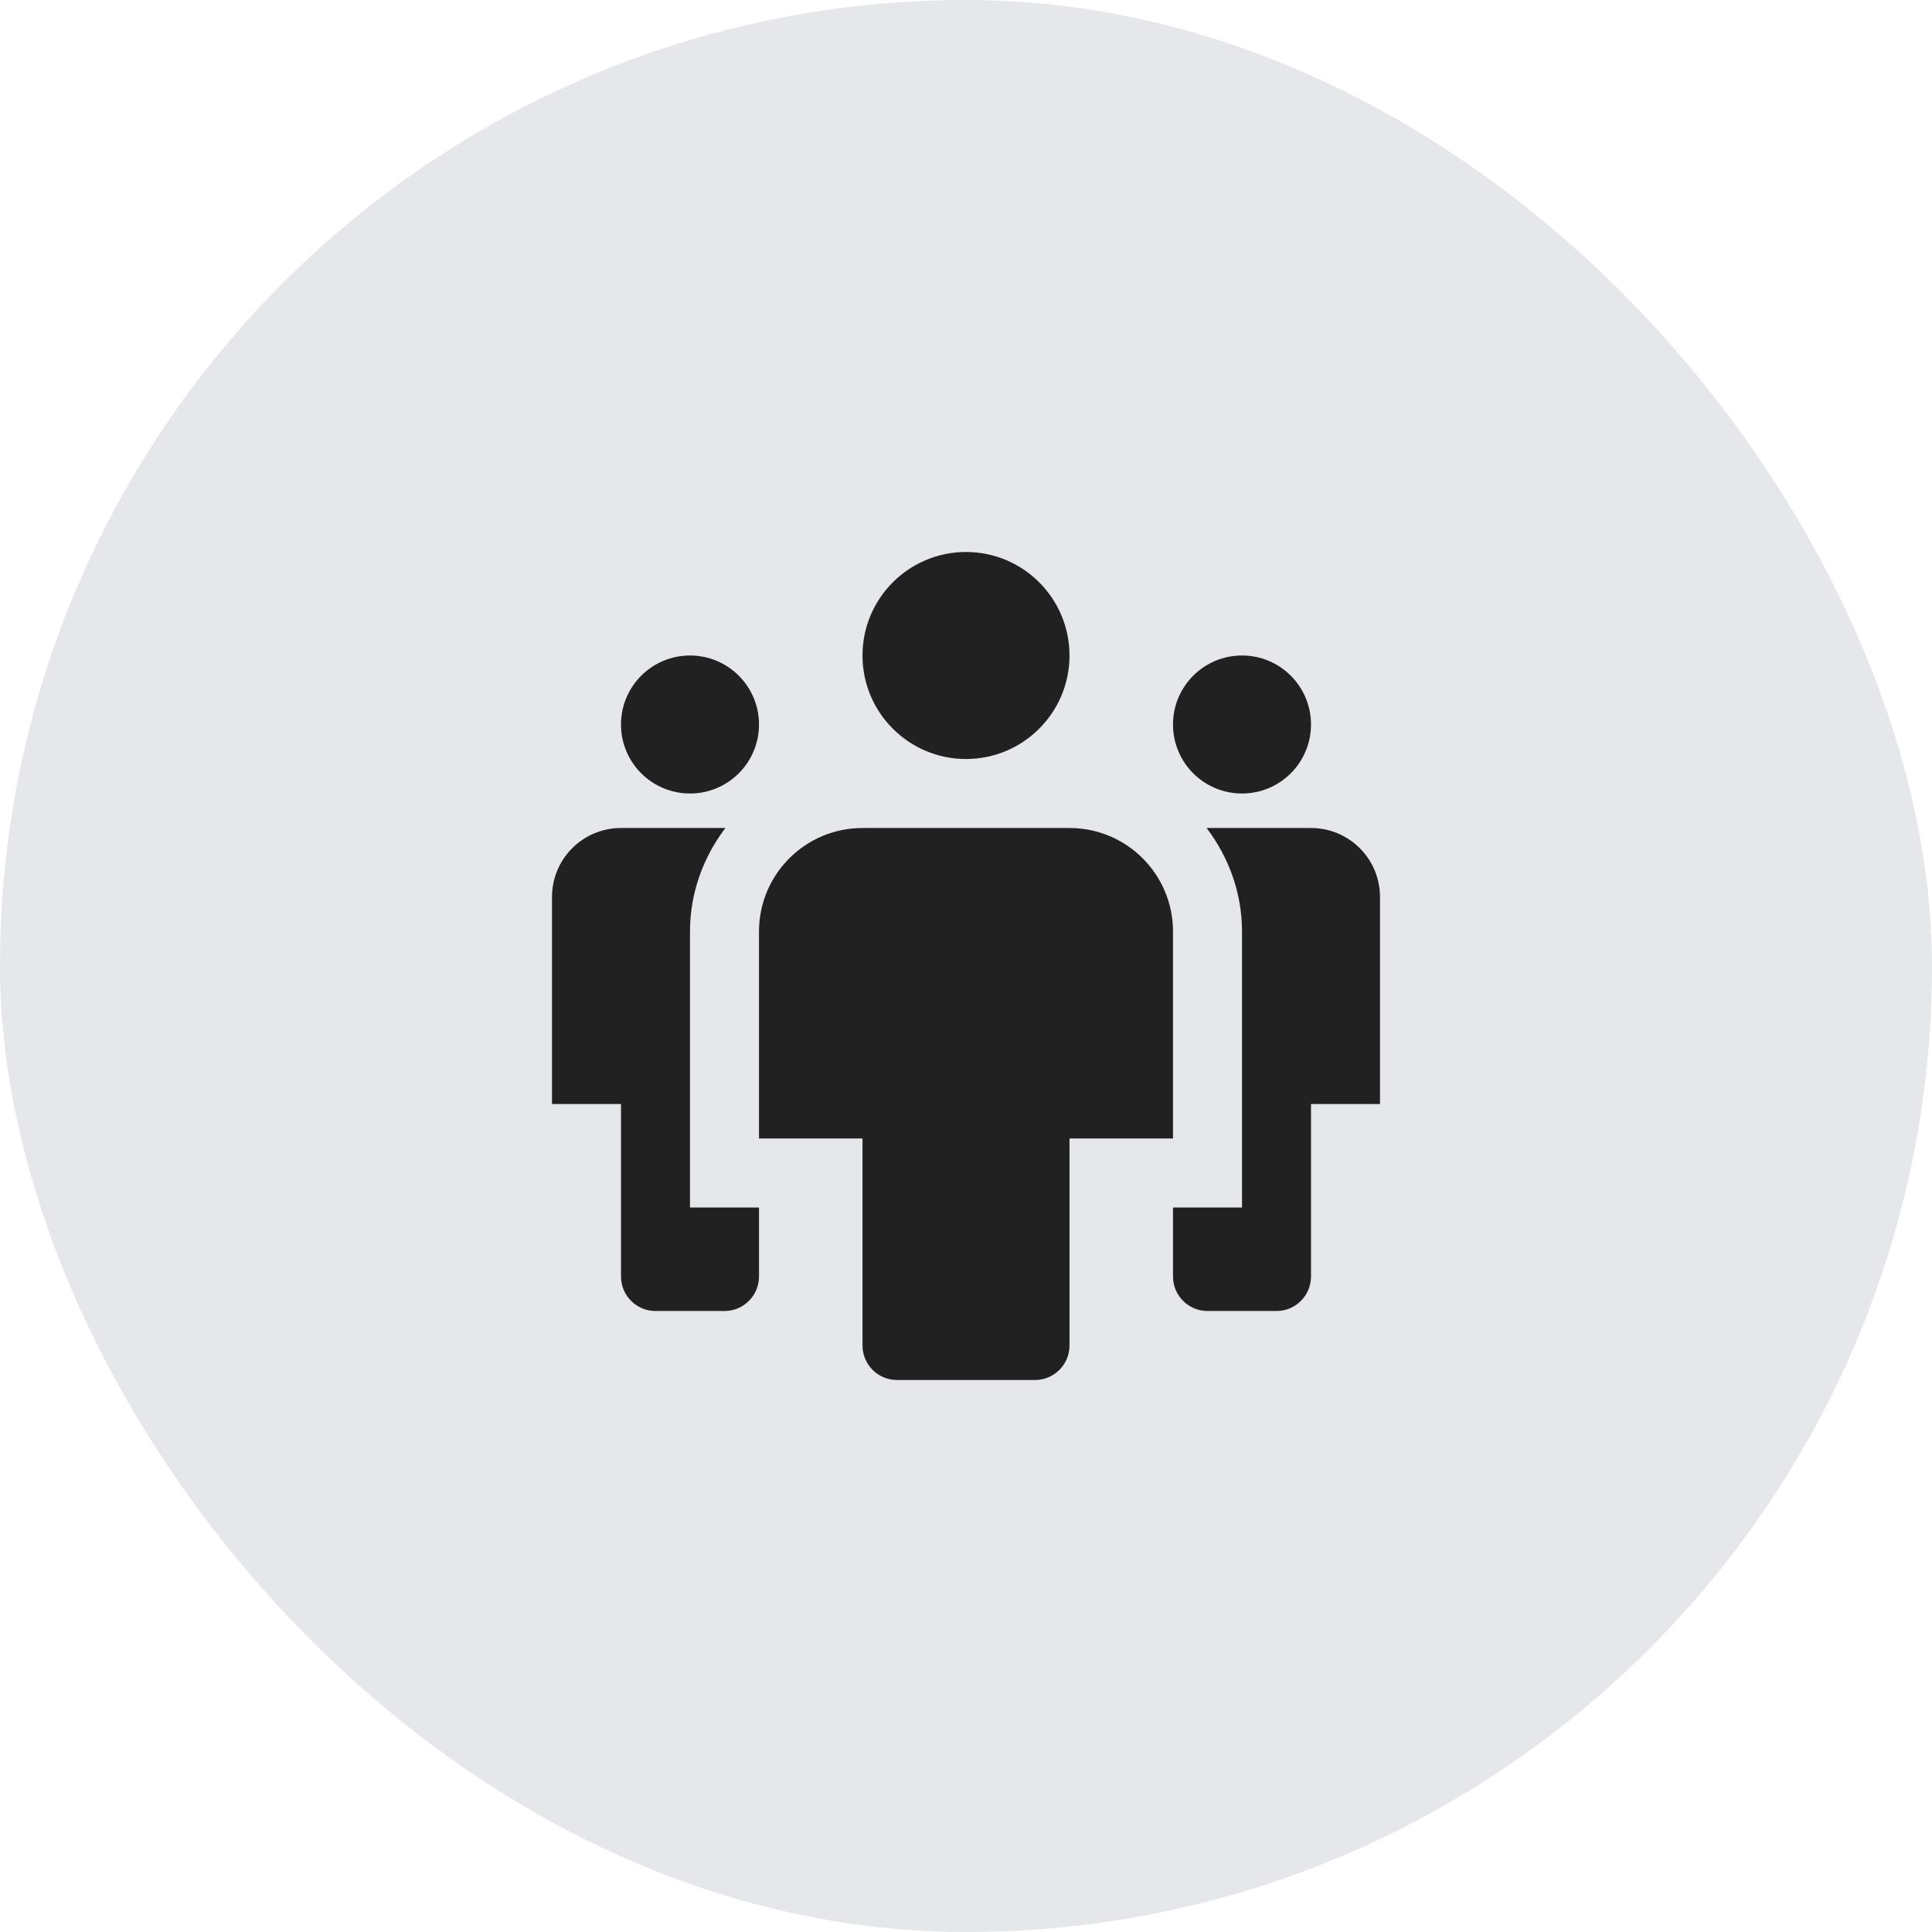
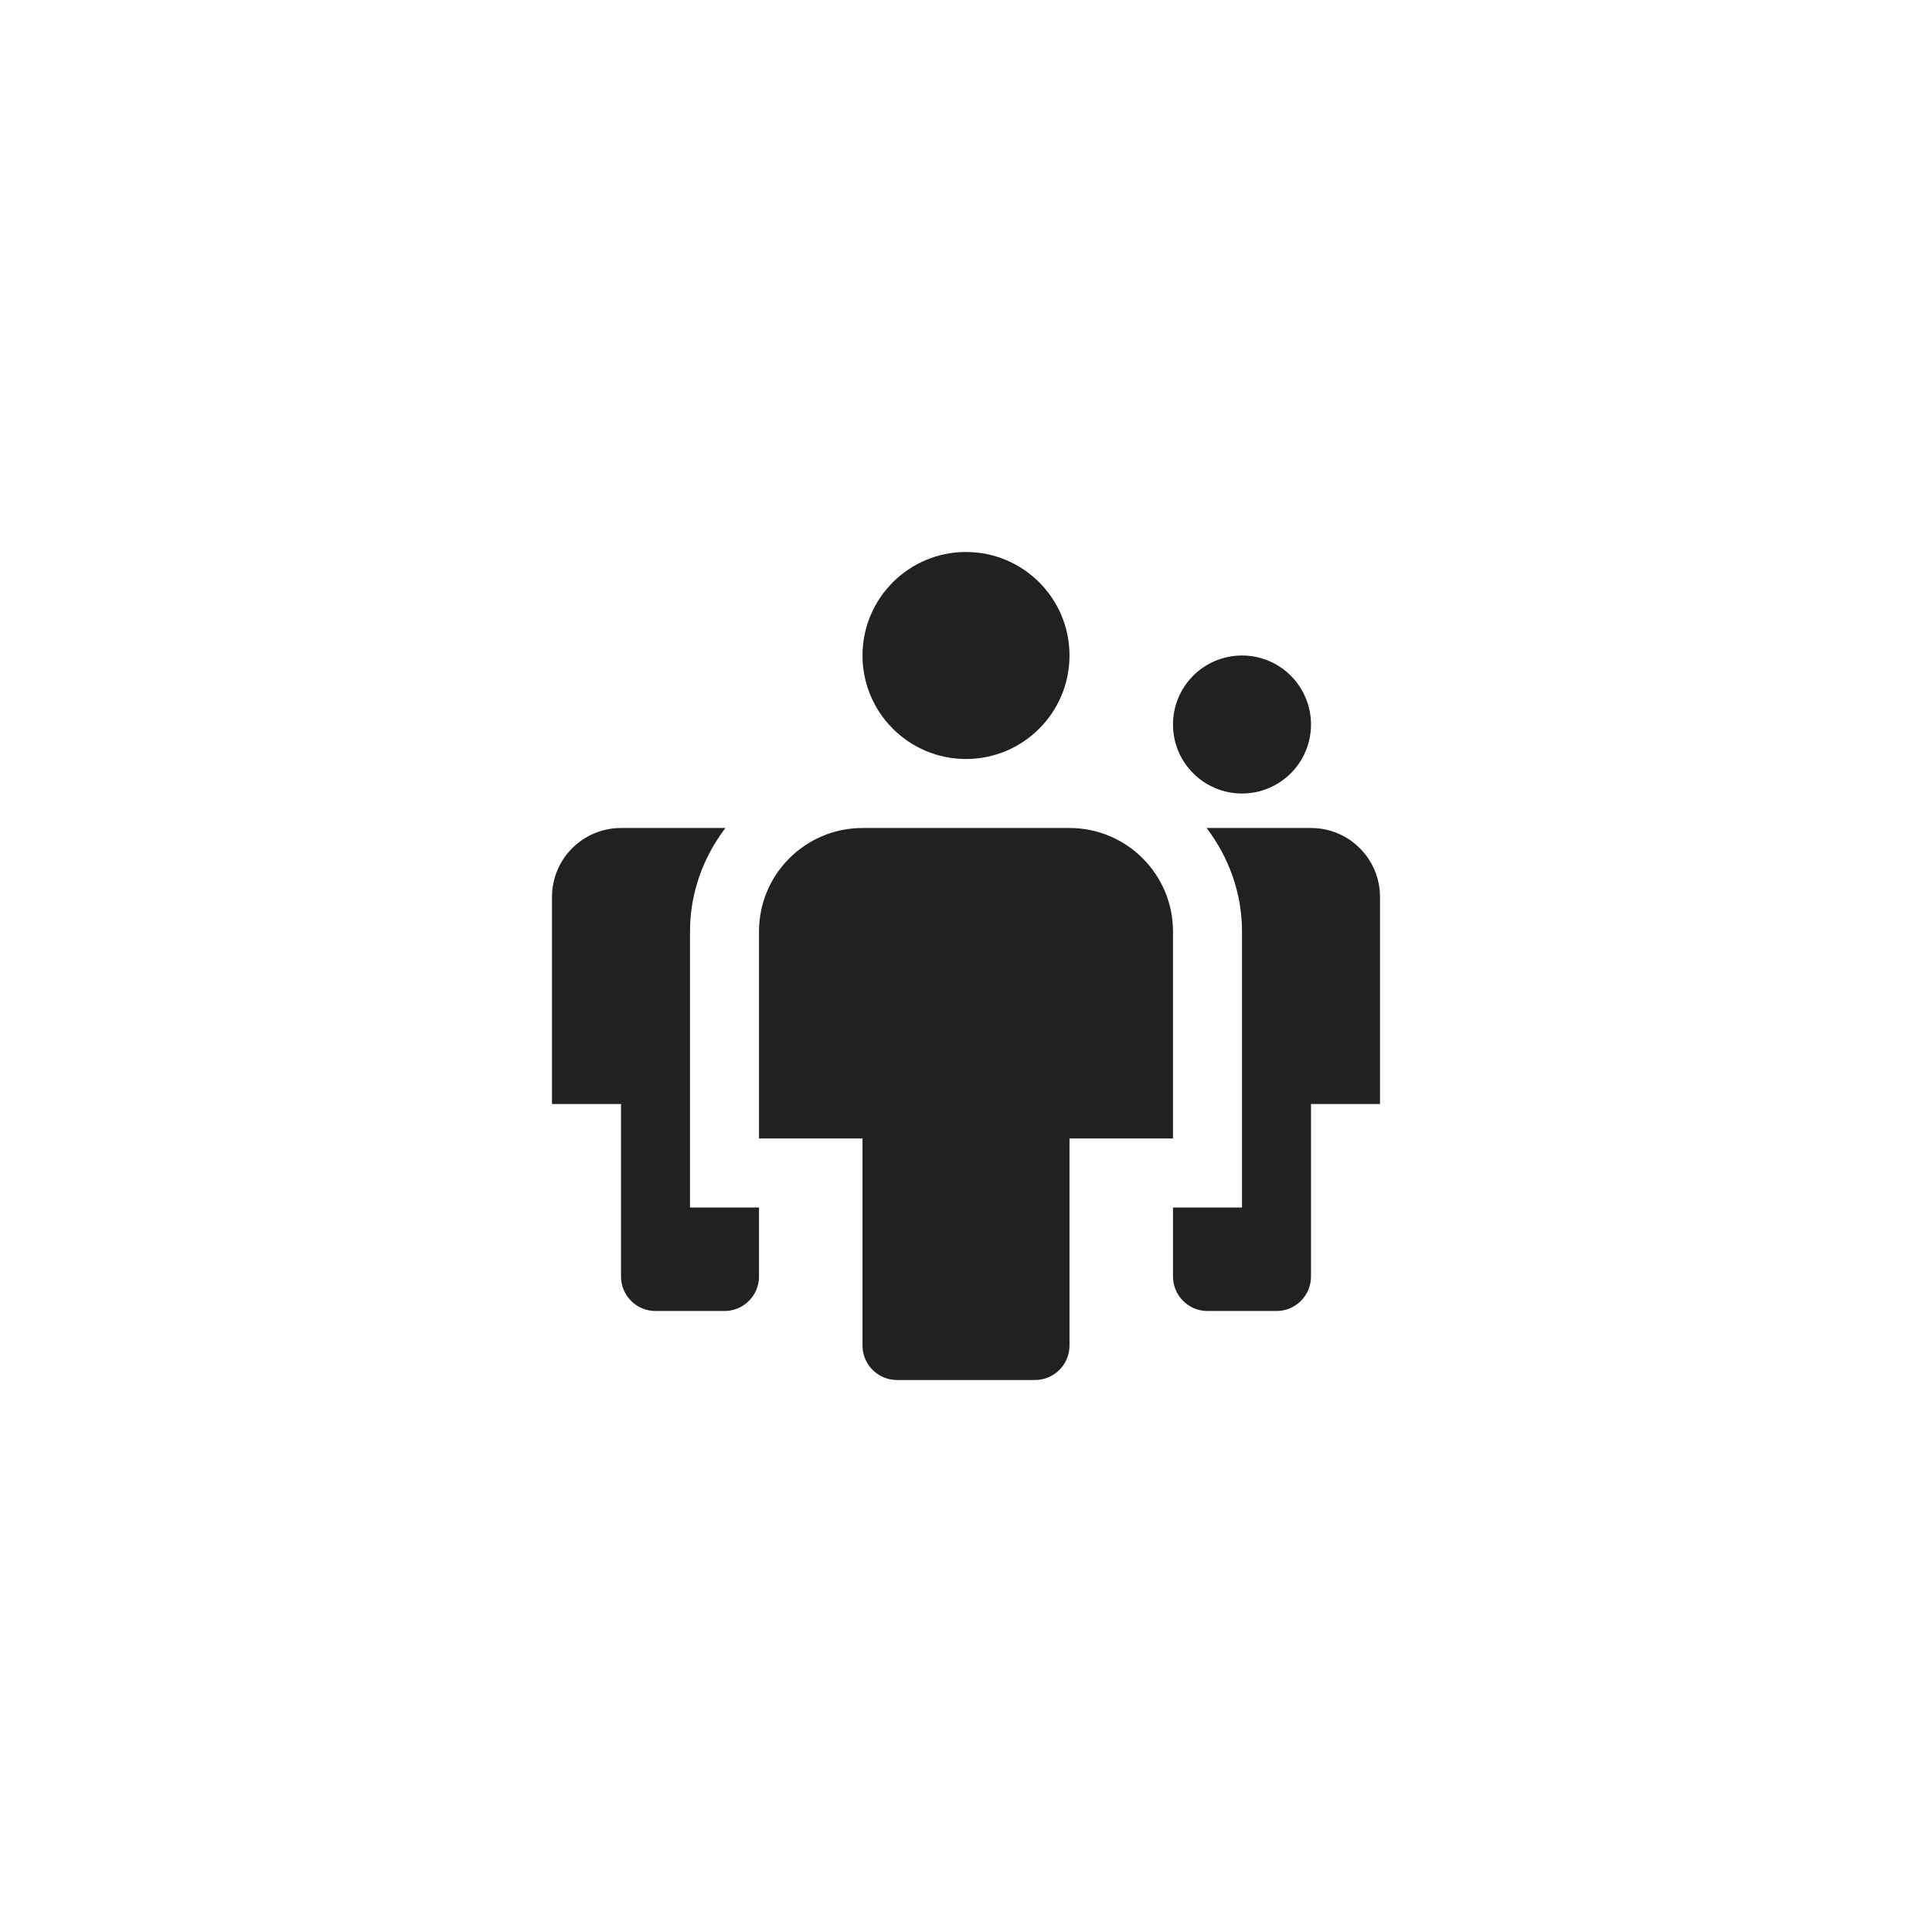
<svg xmlns="http://www.w3.org/2000/svg" width="56" height="56" viewBox="0 0 56 56" fill="none">
-   <rect width="56" height="56" rx="28" fill="#E5E7EB" />
  <g clip-path="url(#clip0_102_443)">
    <path d="M28 22C26.343 22 25 20.657 25 19C25 17.343 26.343 16 28 16C29.657 16 31 17.343 31 19C31 20.657 29.657 22 28 22Z" fill="#212121" />
    <path d="M20 35V27C20 25.87 20.391 24.838 21.026 24H18C16.895 24 16 24.895 16 26V32H18V37C18 37.552 18.448 38 19 38H21C21.552 38 22 37.552 22 37V35H20Z" fill="#212121" />
    <path d="M30 40H26C25.448 40 25 39.552 25 39V33H22V27C22 25.343 23.343 24 25 24H31C32.657 24 34 25.343 34 27V33H31V39C31 39.552 30.552 40 30 40Z" fill="#212121" />
-     <path d="M20 23C18.895 23 18 22.105 18 21C18 19.895 18.895 19 20 19C21.105 19 22 19.895 22 21C22 22.105 21.105 23 20 23Z" fill="#212121" />
    <path d="M36 35V27C36 25.87 35.609 24.838 34.974 24H38C39.105 24 40 24.895 40 26V32H38V37C38 37.552 37.552 38 37 38H35C34.448 38 34 37.552 34 37V35H36Z" fill="#212121" />
    <path d="M36 23C37.105 23 38 22.105 38 21C38 19.895 37.105 19 36 19C34.895 19 34 19.895 34 21C34 22.105 34.895 23 36 23Z" fill="#212121" />
  </g>
  <defs>
    <clipPath id="clip0_102_443">
      <rect width="24" height="24" fill="white" transform="translate(16 16)" />
    </clipPath>
  </defs>
</svg>